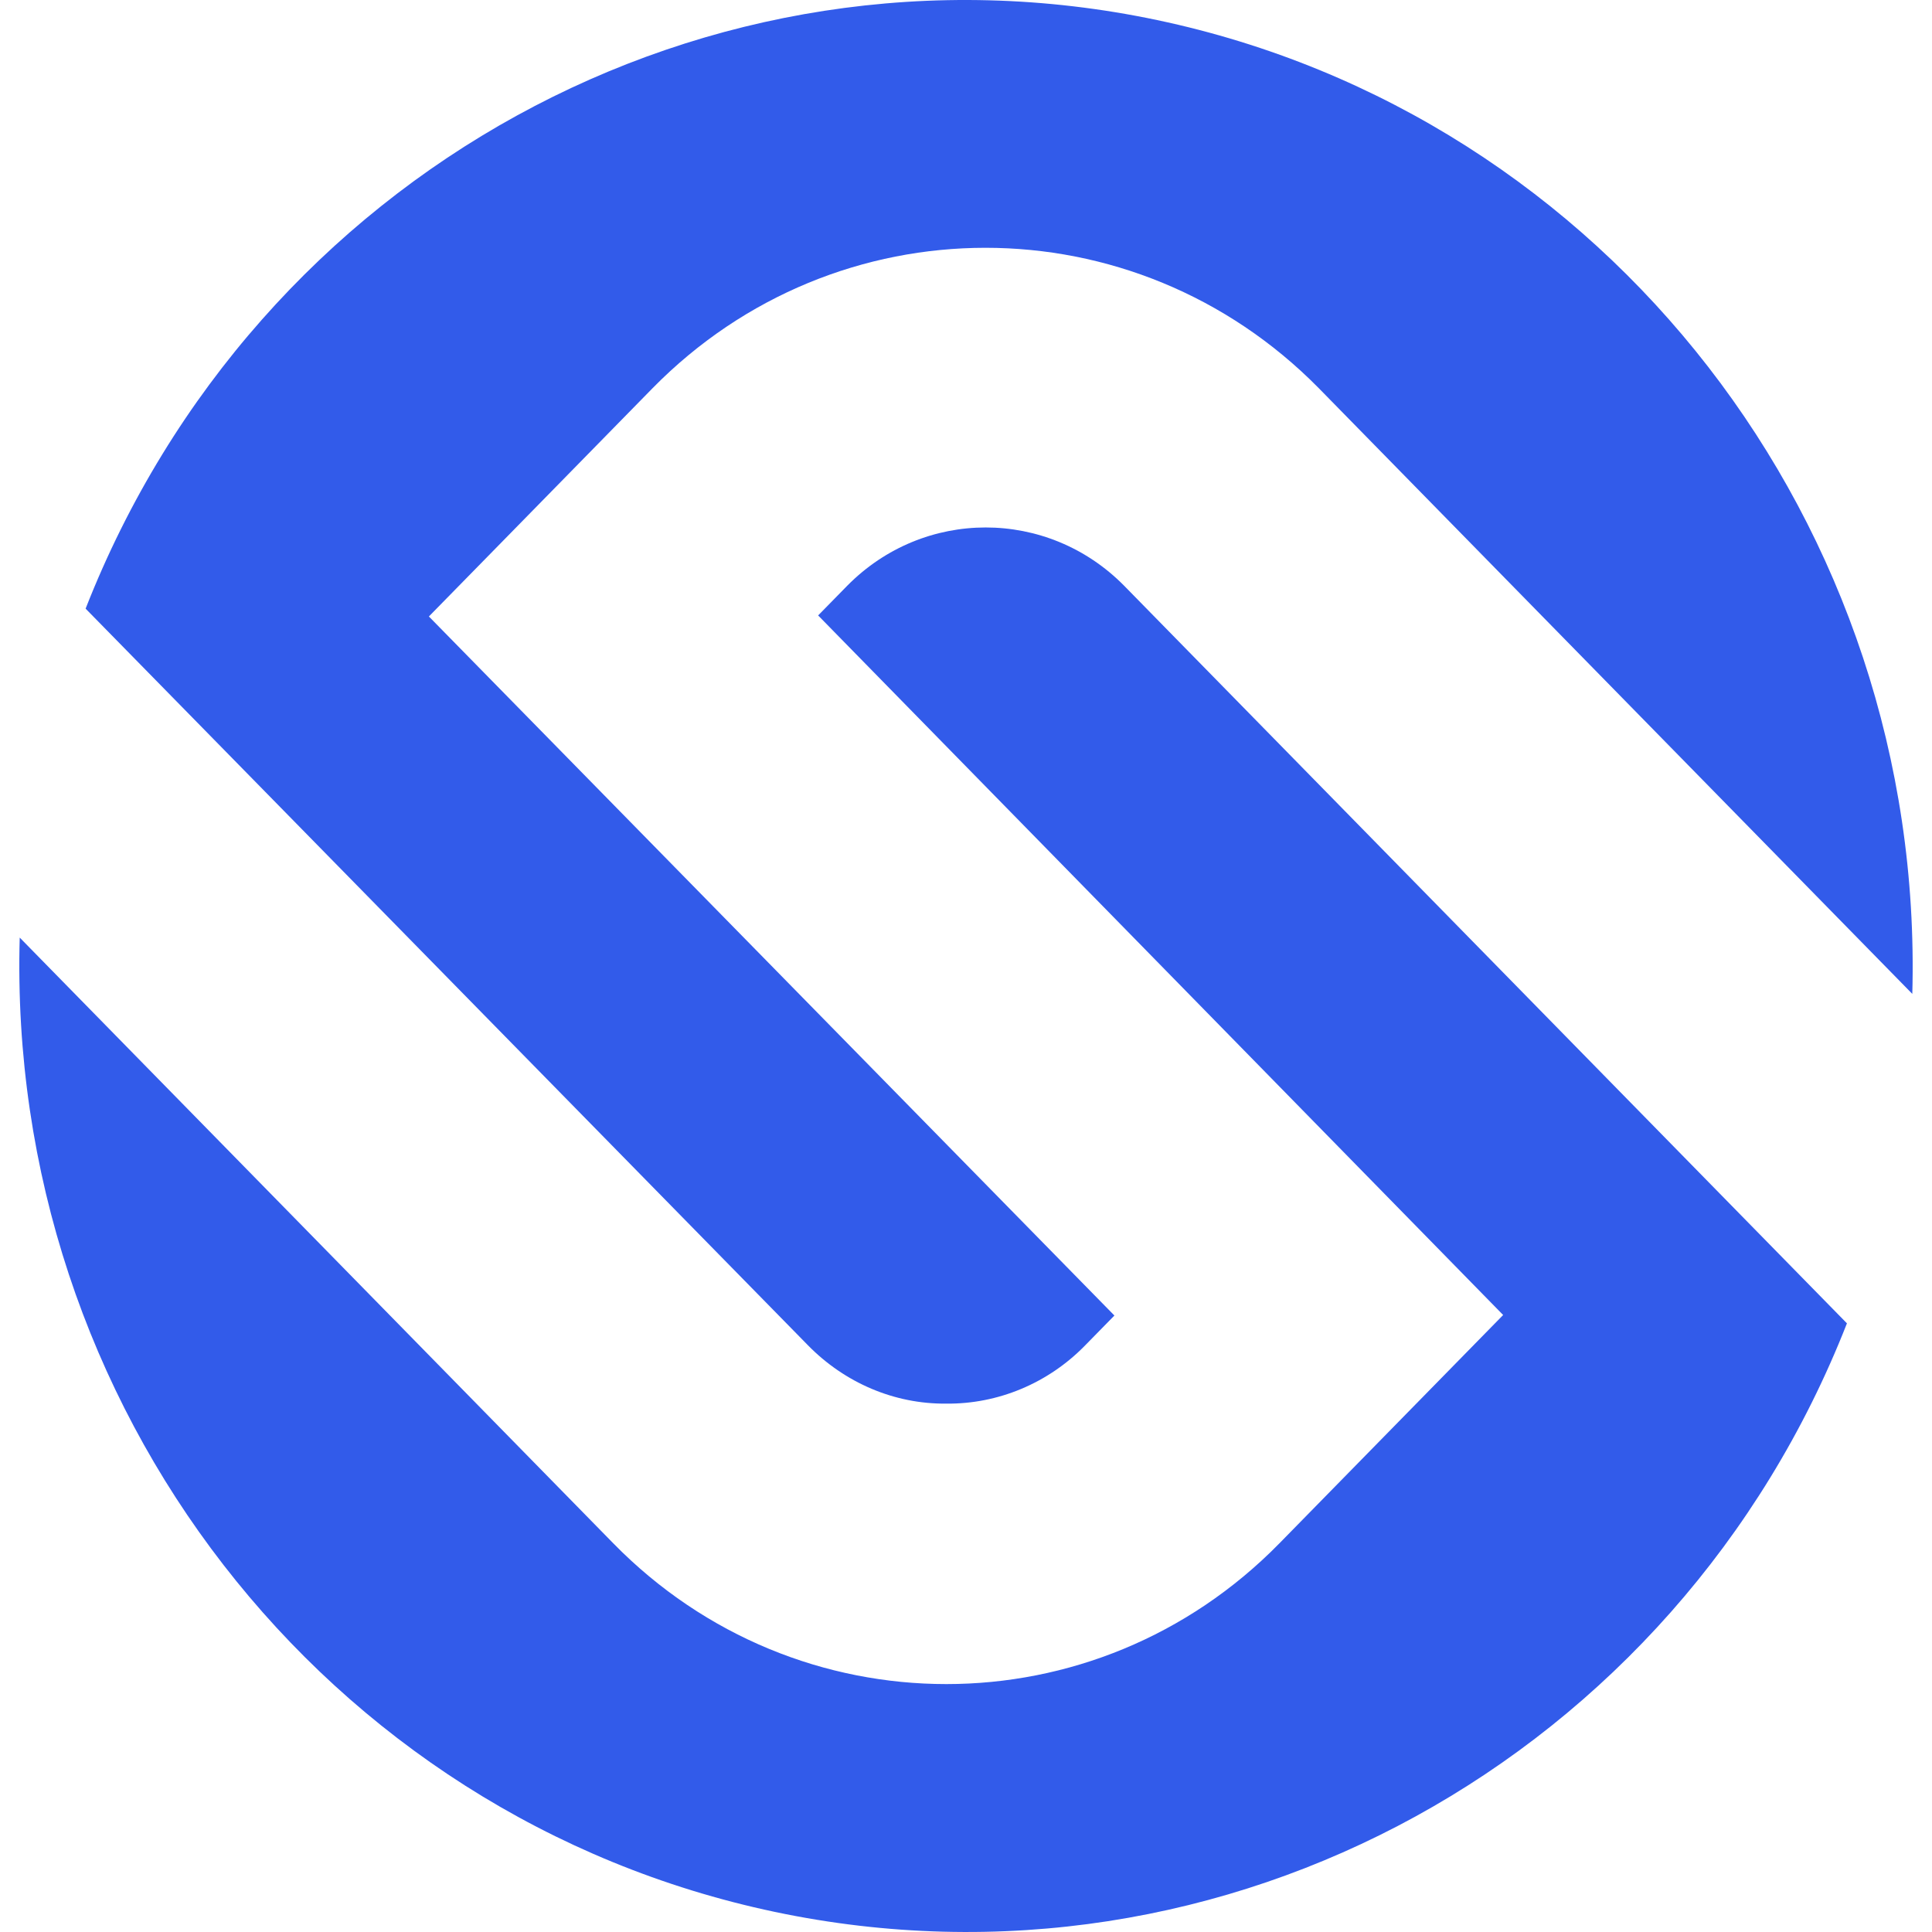
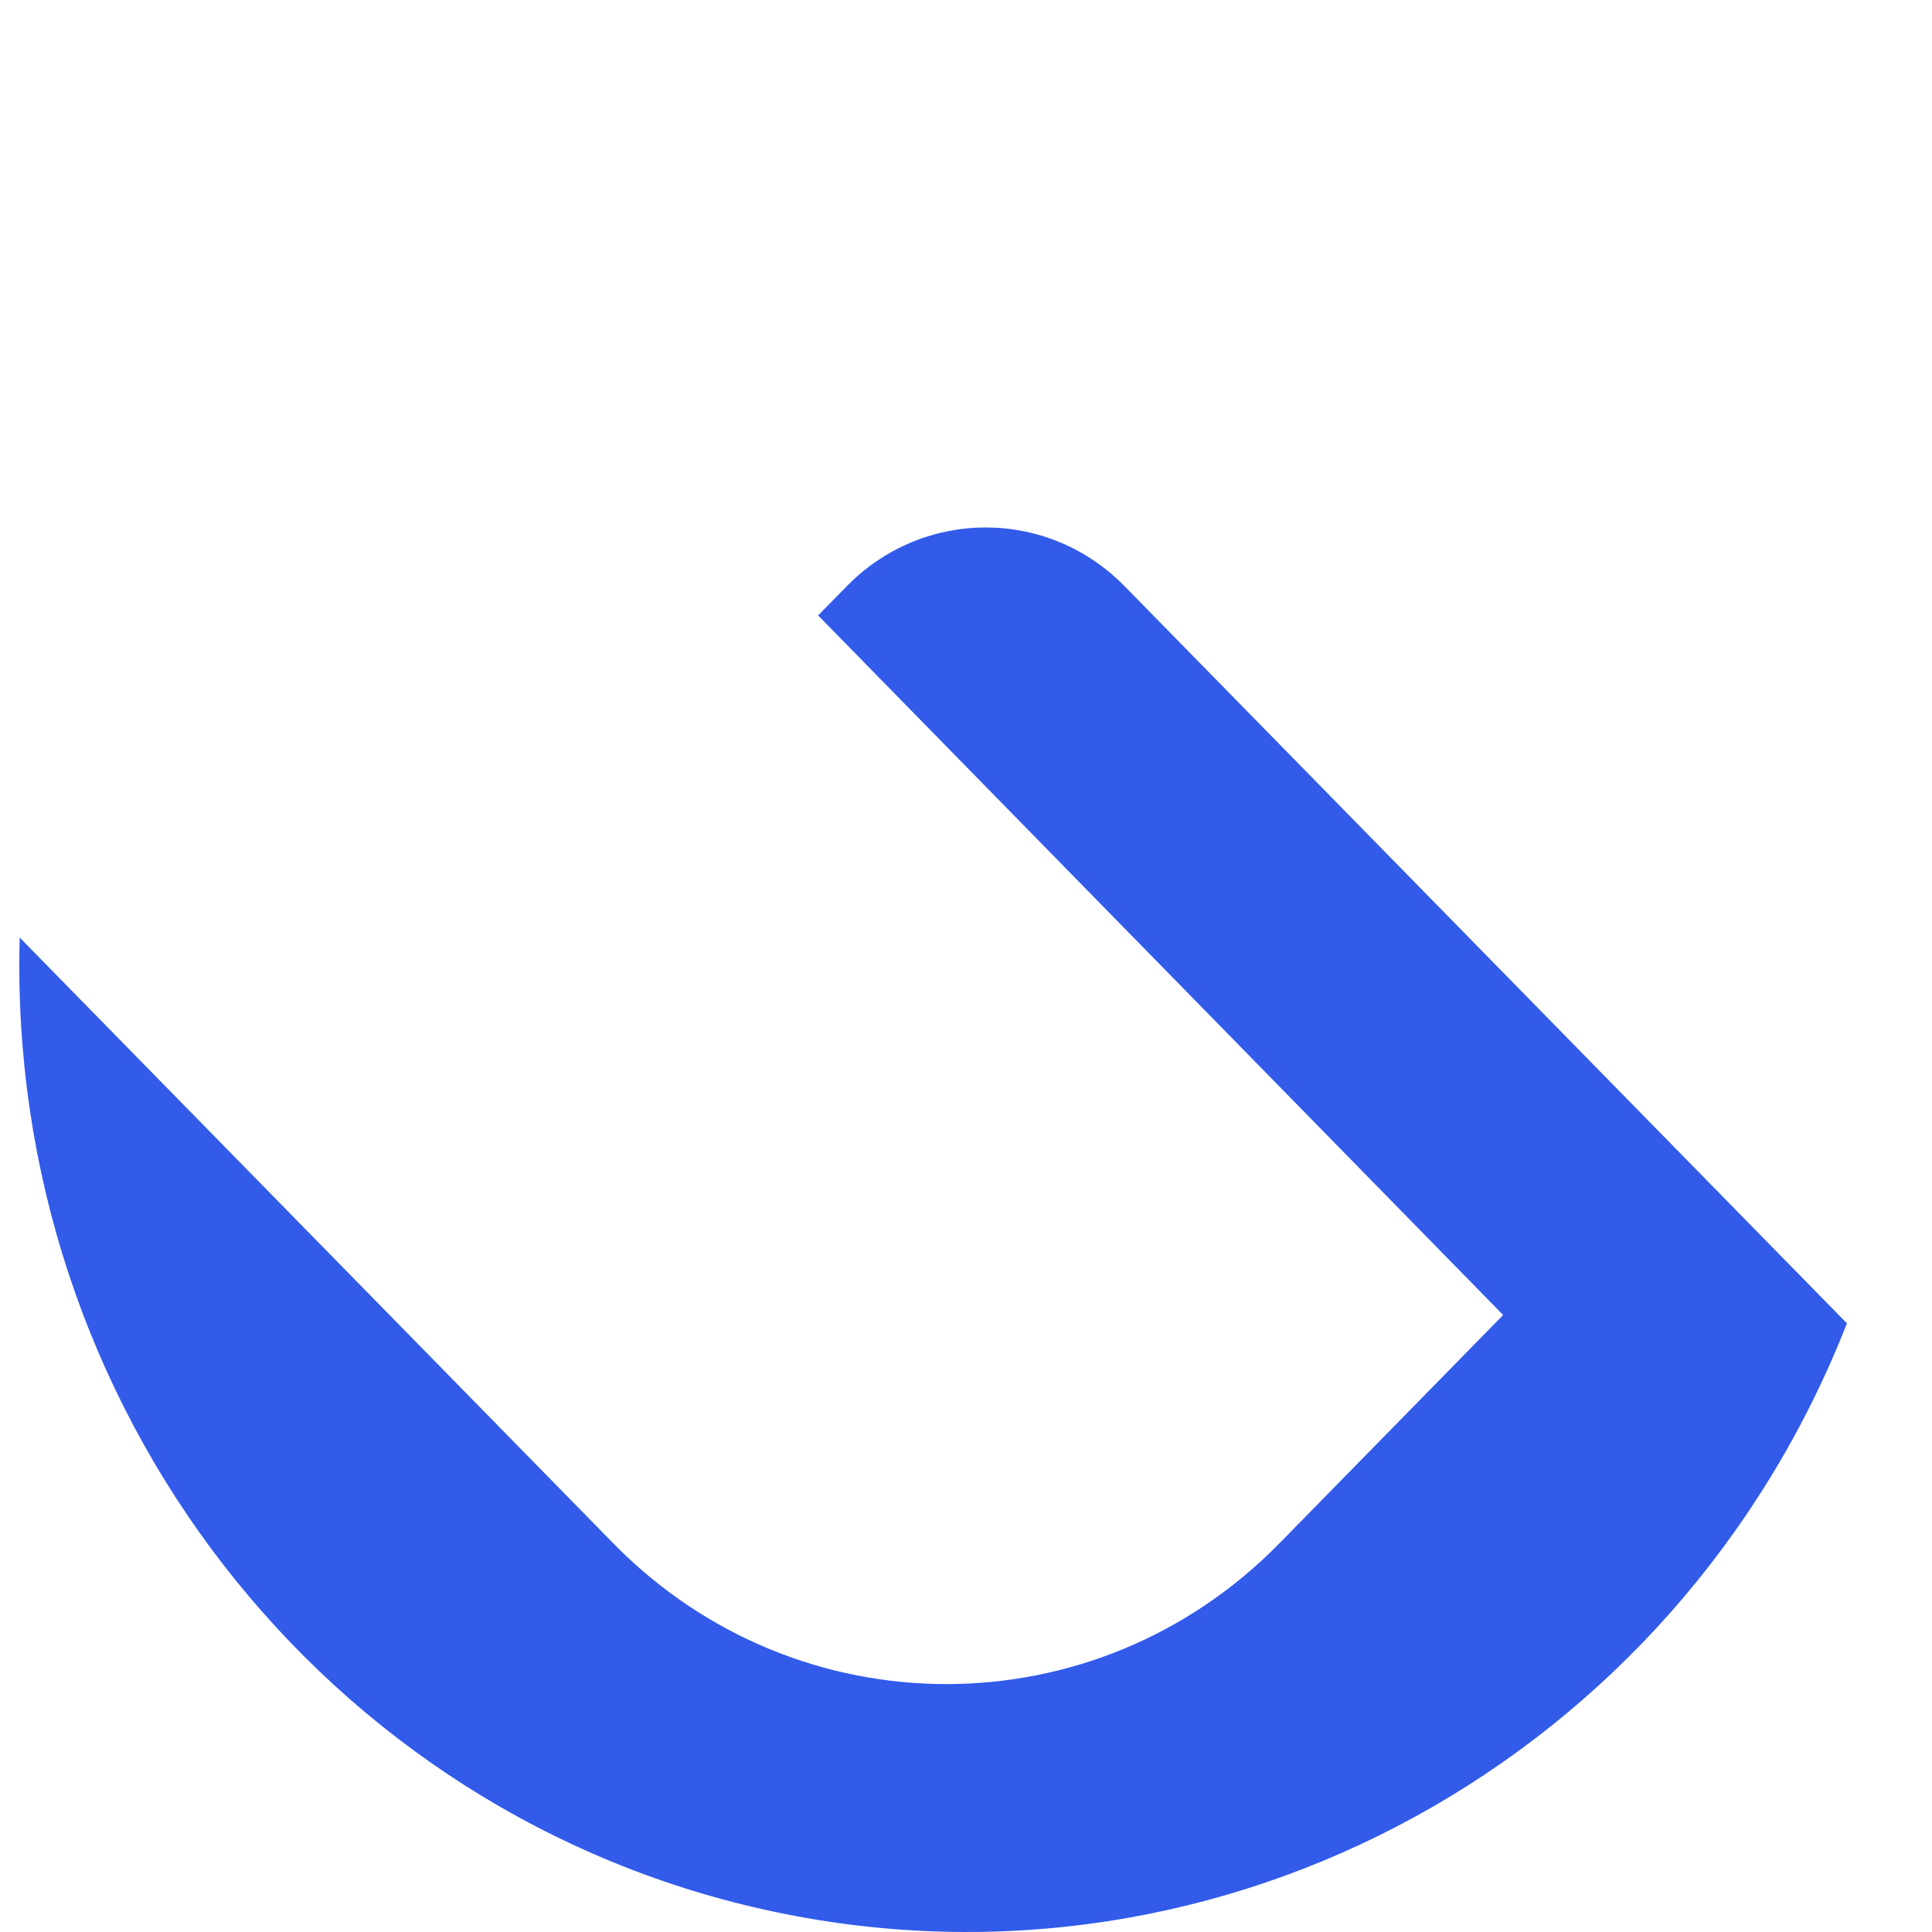
<svg xmlns="http://www.w3.org/2000/svg" version="1.1" width="300" height="300">
  <svg width="300" height="300" viewBox="0 0 300 300" fill="none">
    <path d="M131.561 90.95L127.039 95.564L233.408 204.193L198.666 239.647C170.111 268.789 123.788 268.789 95.232 239.647L3.062 145.589C1 218.359 50.416 282.145 120.298 296.876C190.179 311.609 260.298 273.078 286.791 205.488L174.553 90.95C162.655 78.889 143.459 78.889 131.561 90.95Z" fill="#325BEA" />
-     <path d="M146.948 217.954C154.96 218.036 162.733 214.797 168.444 208.969L173.044 204.274L66.597 95.726L101.339 60.271C129.894 31.212 176.138 31.212 204.773 60.271L296.942 154.33C298.926 81.56 249.51 17.855 179.707 3.123C109.906 -11.609 39.786 26.921 13.293 94.511L125.452 208.888C131.163 214.716 138.858 218.036 146.948 217.954Z" fill="#325BEA" />
  </svg>
  <style>@media (prefers-color-scheme: light) { :root { filter: none; } }
@media (prefers-color-scheme: dark) { :root { filter: none; } }
</style>
</svg>